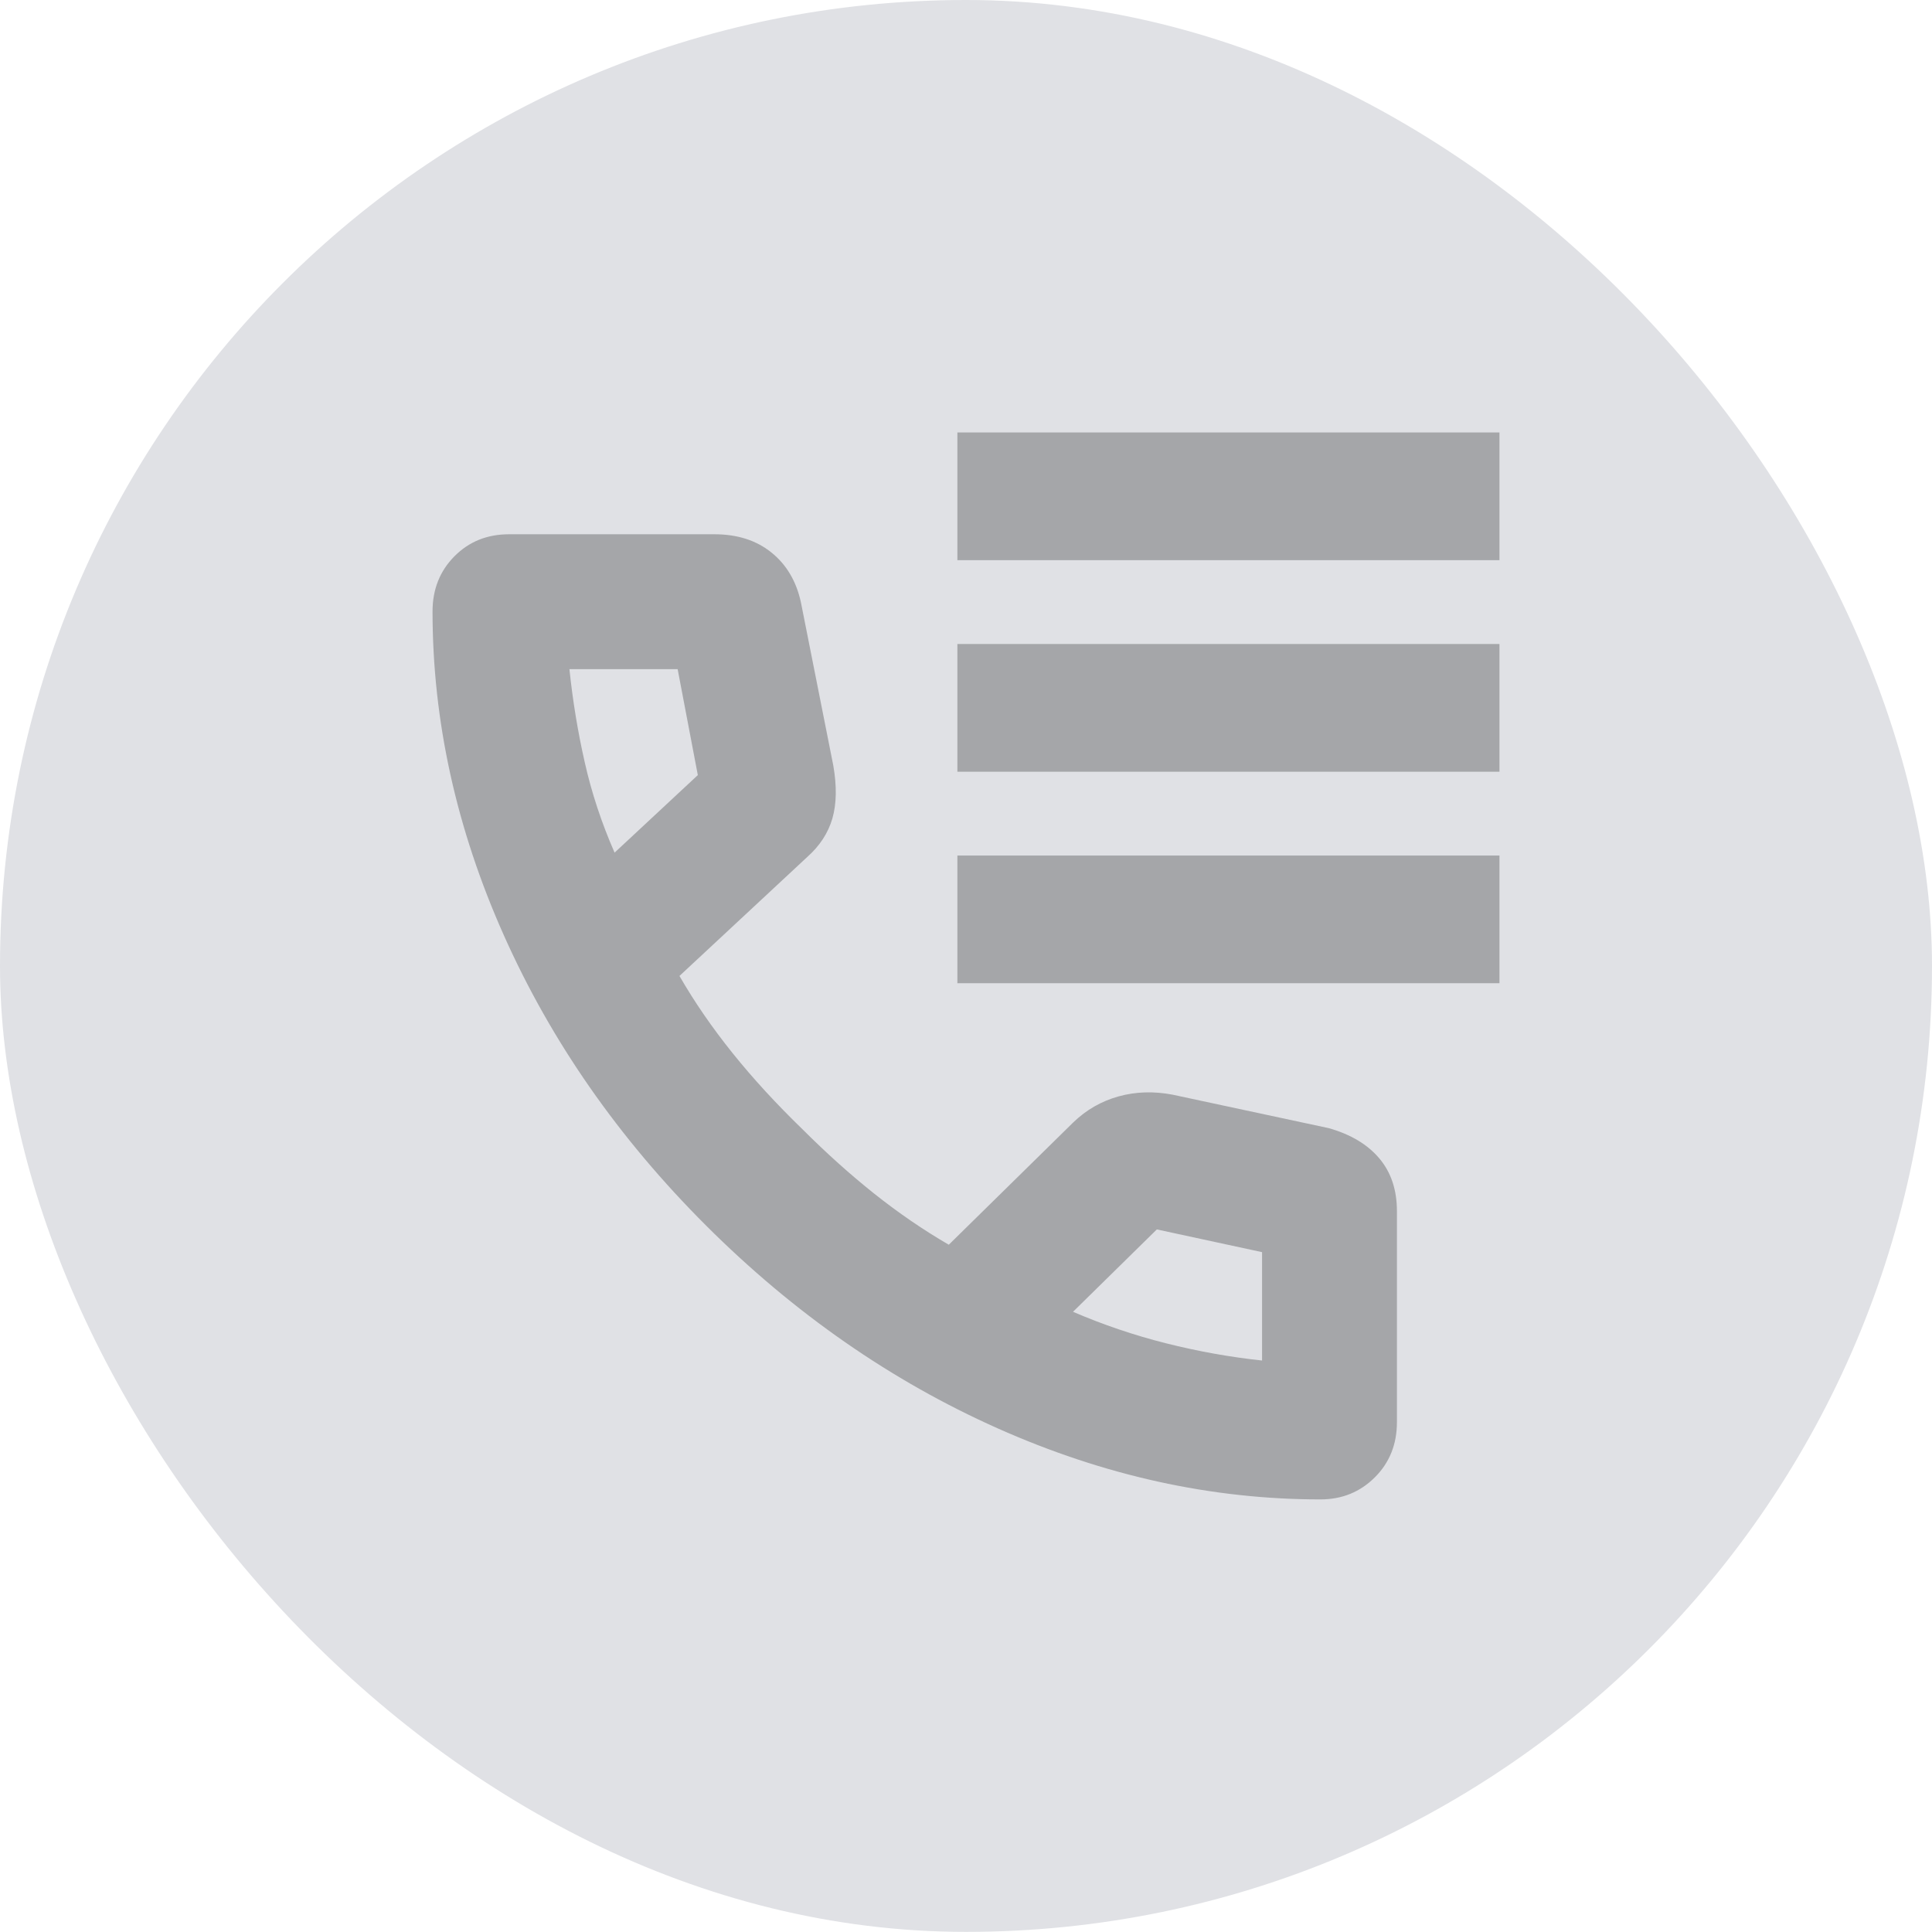
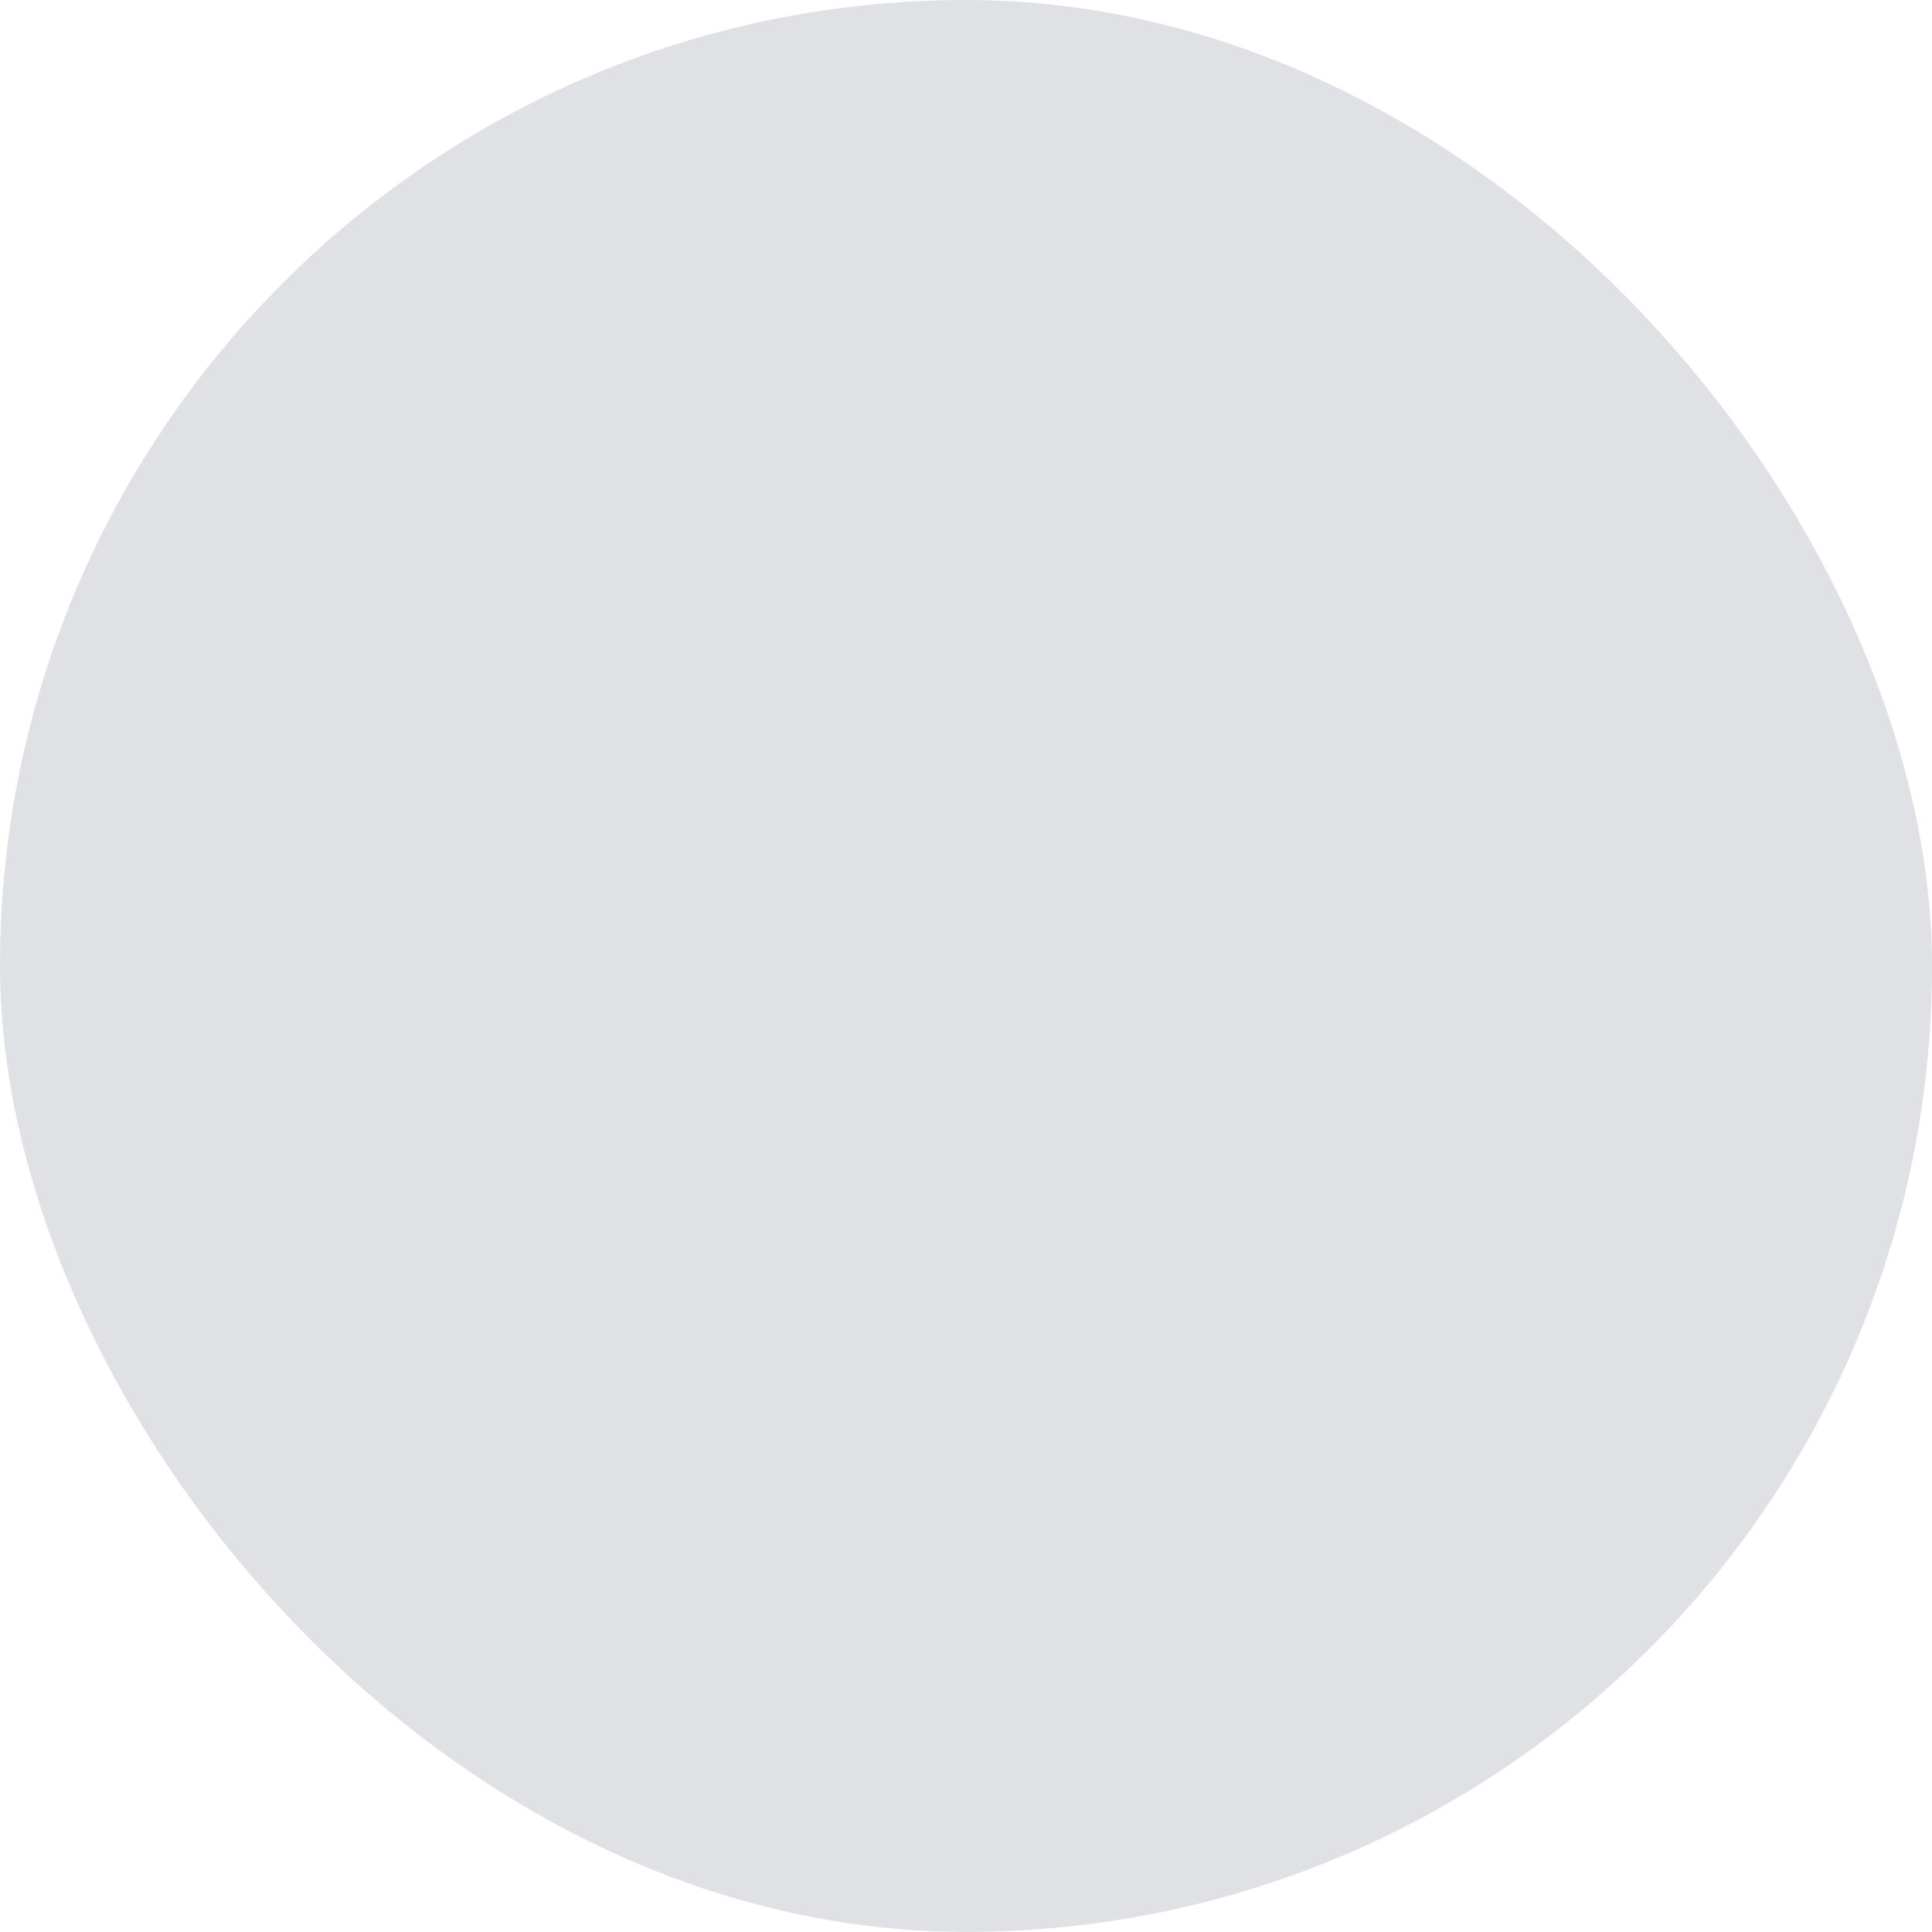
<svg xmlns="http://www.w3.org/2000/svg" width="67" height="67" viewBox="0 0 67 67" fill="none">
  <rect width="67" height="66.996" rx="33.498" fill="#E0E1E5" />
-   <path opacity="0.6" d="M33.201 19.426V14.998H52V19.426H33.201ZM33.201 26.762V22.333H52V26.762H33.201ZM33.201 34.097V29.669H52V34.097H33.201ZM45.793 51.998C42.014 51.998 38.281 51.176 34.592 49.531C30.904 47.886 27.539 45.546 24.498 42.513C21.456 39.479 19.112 36.116 17.467 32.422C15.822 28.729 15 24.989 15 21.205C15 20.44 15.253 19.803 15.758 19.293C16.263 18.783 16.894 18.528 17.652 18.528H24.776C25.57 18.528 26.229 18.739 26.752 19.16C27.275 19.581 27.616 20.157 27.775 20.889L28.897 26.543C29.023 27.263 29.012 27.876 28.866 28.383C28.719 28.889 28.428 29.335 27.994 29.72L23.563 33.845C24.085 34.751 24.701 35.645 25.41 36.527C26.119 37.409 26.926 38.287 27.83 39.162C28.659 39.991 29.491 40.737 30.324 41.4C31.159 42.063 32.018 42.652 32.903 43.166L37.226 38.918C37.674 38.487 38.194 38.189 38.787 38.023C39.38 37.858 40.007 37.837 40.668 37.963L46.084 39.124C46.846 39.341 47.429 39.691 47.836 40.175C48.242 40.658 48.444 41.266 48.444 41.998V49.322C48.444 50.086 48.189 50.723 47.678 51.233C47.167 51.743 46.539 51.998 45.793 51.998ZM21.313 29.569L24.2 26.88L23.5 23.206H19.747C19.861 24.296 20.037 25.371 20.277 26.43C20.515 27.49 20.861 28.536 21.313 29.569ZM37.211 45.492C38.258 45.942 39.332 46.306 40.432 46.583C41.532 46.861 42.644 47.061 43.767 47.182V43.423L40.118 42.635L37.211 45.492Z" fill="#7E7F81" />
</svg>